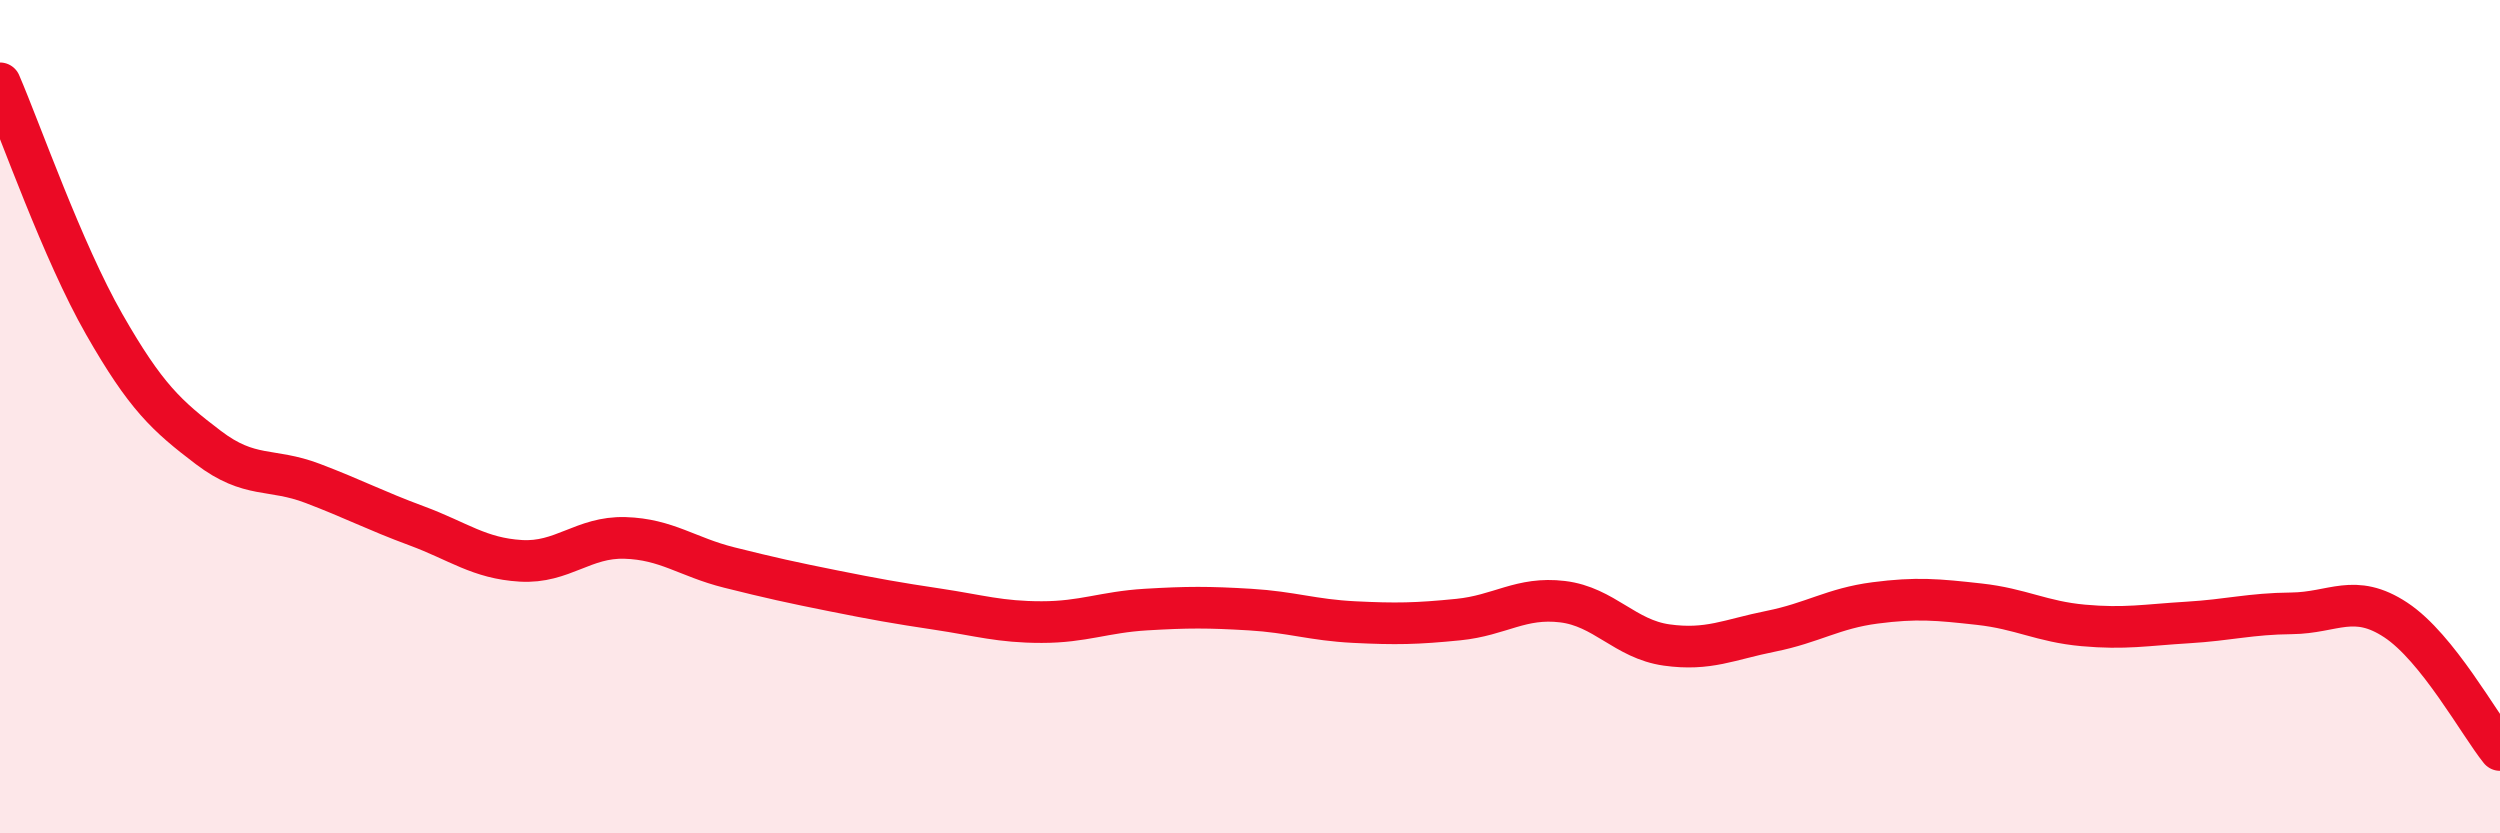
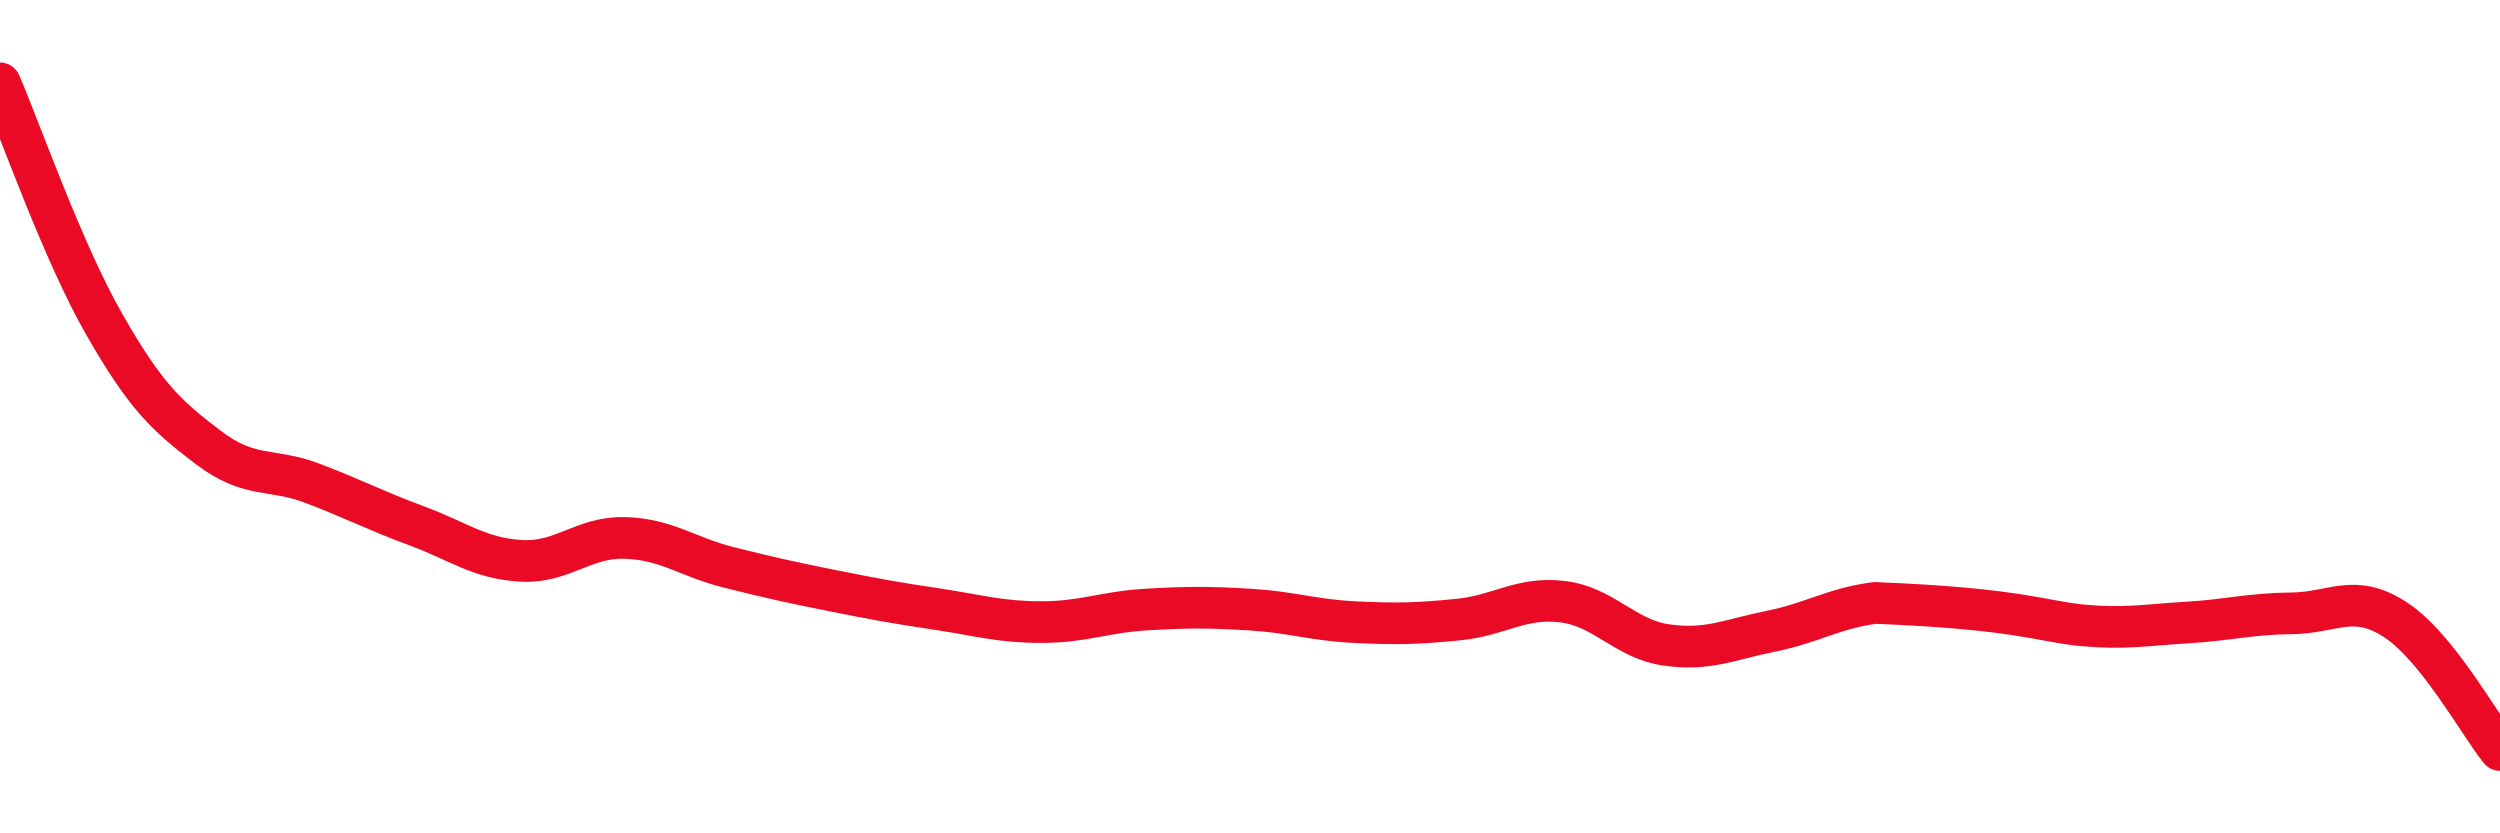
<svg xmlns="http://www.w3.org/2000/svg" width="60" height="20" viewBox="0 0 60 20">
-   <path d="M 0,2 C 0.5,3.16 1.5,6.03 2.5,7.78 C 3.5,9.53 4,9.98 5,10.74 C 6,11.5 6.5,11.22 7.5,11.6 C 8.5,11.98 9,12.25 10,12.62 C 11,12.99 11.5,13.4 12.5,13.46 C 13.5,13.52 14,12.88 15,12.91 C 16,12.94 16.5,13.37 17.5,13.62 C 18.5,13.87 19,13.98 20,14.18 C 21,14.38 21.5,14.47 22.5,14.62 C 23.5,14.77 24,14.93 25,14.93 C 26,14.93 26.5,14.69 27.5,14.63 C 28.5,14.57 29,14.57 30,14.63 C 31,14.69 31.5,14.88 32.5,14.93 C 33.5,14.98 34,14.97 35,14.87 C 36,14.77 36.5,14.32 37.5,14.44 C 38.5,14.56 39,15.34 40,15.48 C 41,15.62 41.5,15.35 42.5,15.15 C 43.5,14.95 44,14.6 45,14.47 C 46,14.34 46.5,14.39 47.5,14.5 C 48.5,14.61 49,14.92 50,15.01 C 51,15.1 51.5,15 52.5,14.94 C 53.5,14.88 54,14.73 55,14.72 C 56,14.71 56.5,14.22 57.5,14.88 C 58.5,15.54 59.5,17.38 60,18L60 20L0 20Z" fill="#EB0A25" opacity="0.1" stroke-linecap="round" stroke-linejoin="round" />
-   <path d="M 0,2 C 0.5,3.16 1.5,6.03 2.5,7.78 C 3.5,9.53 4,9.98 5,10.74 C 6,11.5 6.5,11.22 7.5,11.6 C 8.5,11.98 9,12.25 10,12.62 C 11,12.99 11.5,13.4 12.5,13.46 C 13.5,13.52 14,12.88 15,12.91 C 16,12.94 16.5,13.37 17.5,13.62 C 18.5,13.87 19,13.98 20,14.18 C 21,14.38 21.5,14.47 22.5,14.62 C 23.5,14.77 24,14.93 25,14.93 C 26,14.93 26.5,14.69 27.5,14.63 C 28.5,14.57 29,14.57 30,14.63 C 31,14.69 31.5,14.88 32.5,14.93 C 33.5,14.98 34,14.97 35,14.87 C 36,14.77 36.5,14.32 37.5,14.44 C 38.5,14.56 39,15.34 40,15.48 C 41,15.62 41.5,15.35 42.5,15.15 C 43.5,14.95 44,14.6 45,14.47 C 46,14.34 46.5,14.39 47.5,14.5 C 48.5,14.61 49,14.92 50,15.01 C 51,15.1 51.5,15 52.5,14.94 C 53.5,14.88 54,14.73 55,14.72 C 56,14.71 56.5,14.22 57.5,14.88 C 58.5,15.54 59.5,17.38 60,18" stroke="#EB0A25" stroke-width="1" fill="none" stroke-linecap="round" stroke-linejoin="round" />
+   <path d="M 0,2 C 0.5,3.16 1.5,6.03 2.5,7.78 C 3.5,9.53 4,9.98 5,10.74 C 6,11.5 6.5,11.22 7.5,11.6 C 8.5,11.98 9,12.25 10,12.62 C 11,12.99 11.5,13.4 12.5,13.46 C 13.5,13.52 14,12.88 15,12.91 C 16,12.94 16.5,13.37 17.5,13.62 C 18.5,13.87 19,13.98 20,14.18 C 21,14.38 21.5,14.47 22.5,14.62 C 23.5,14.77 24,14.93 25,14.93 C 26,14.93 26.5,14.69 27.5,14.63 C 28.5,14.57 29,14.57 30,14.63 C 31,14.69 31.5,14.88 32.5,14.93 C 33.5,14.98 34,14.97 35,14.87 C 36,14.77 36.5,14.32 37.5,14.44 C 38.5,14.56 39,15.34 40,15.48 C 41,15.62 41.5,15.35 42.5,15.15 C 43.5,14.95 44,14.6 45,14.47 C 48.5,14.61 49,14.92 50,15.01 C 51,15.1 51.5,15 52.5,14.94 C 53.5,14.88 54,14.73 55,14.72 C 56,14.71 56.5,14.22 57.5,14.88 C 58.5,15.54 59.5,17.38 60,18" stroke="#EB0A25" stroke-width="1" fill="none" stroke-linecap="round" stroke-linejoin="round" />
</svg>